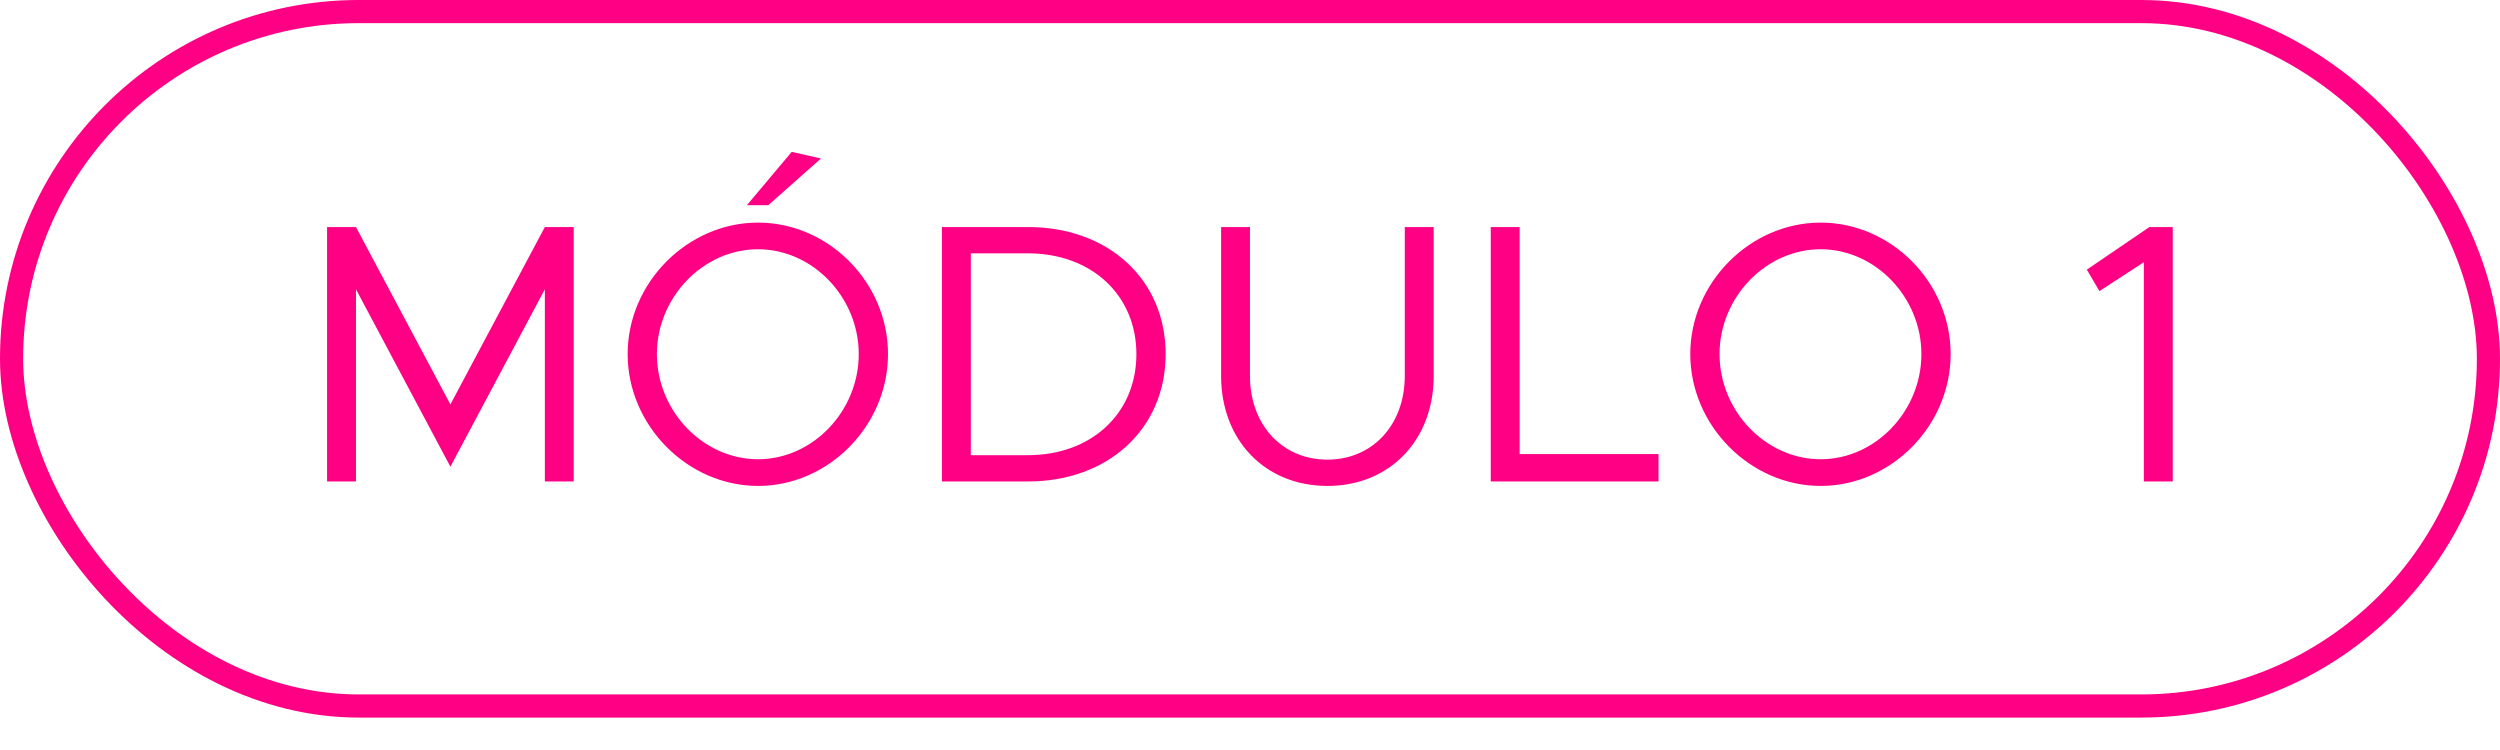
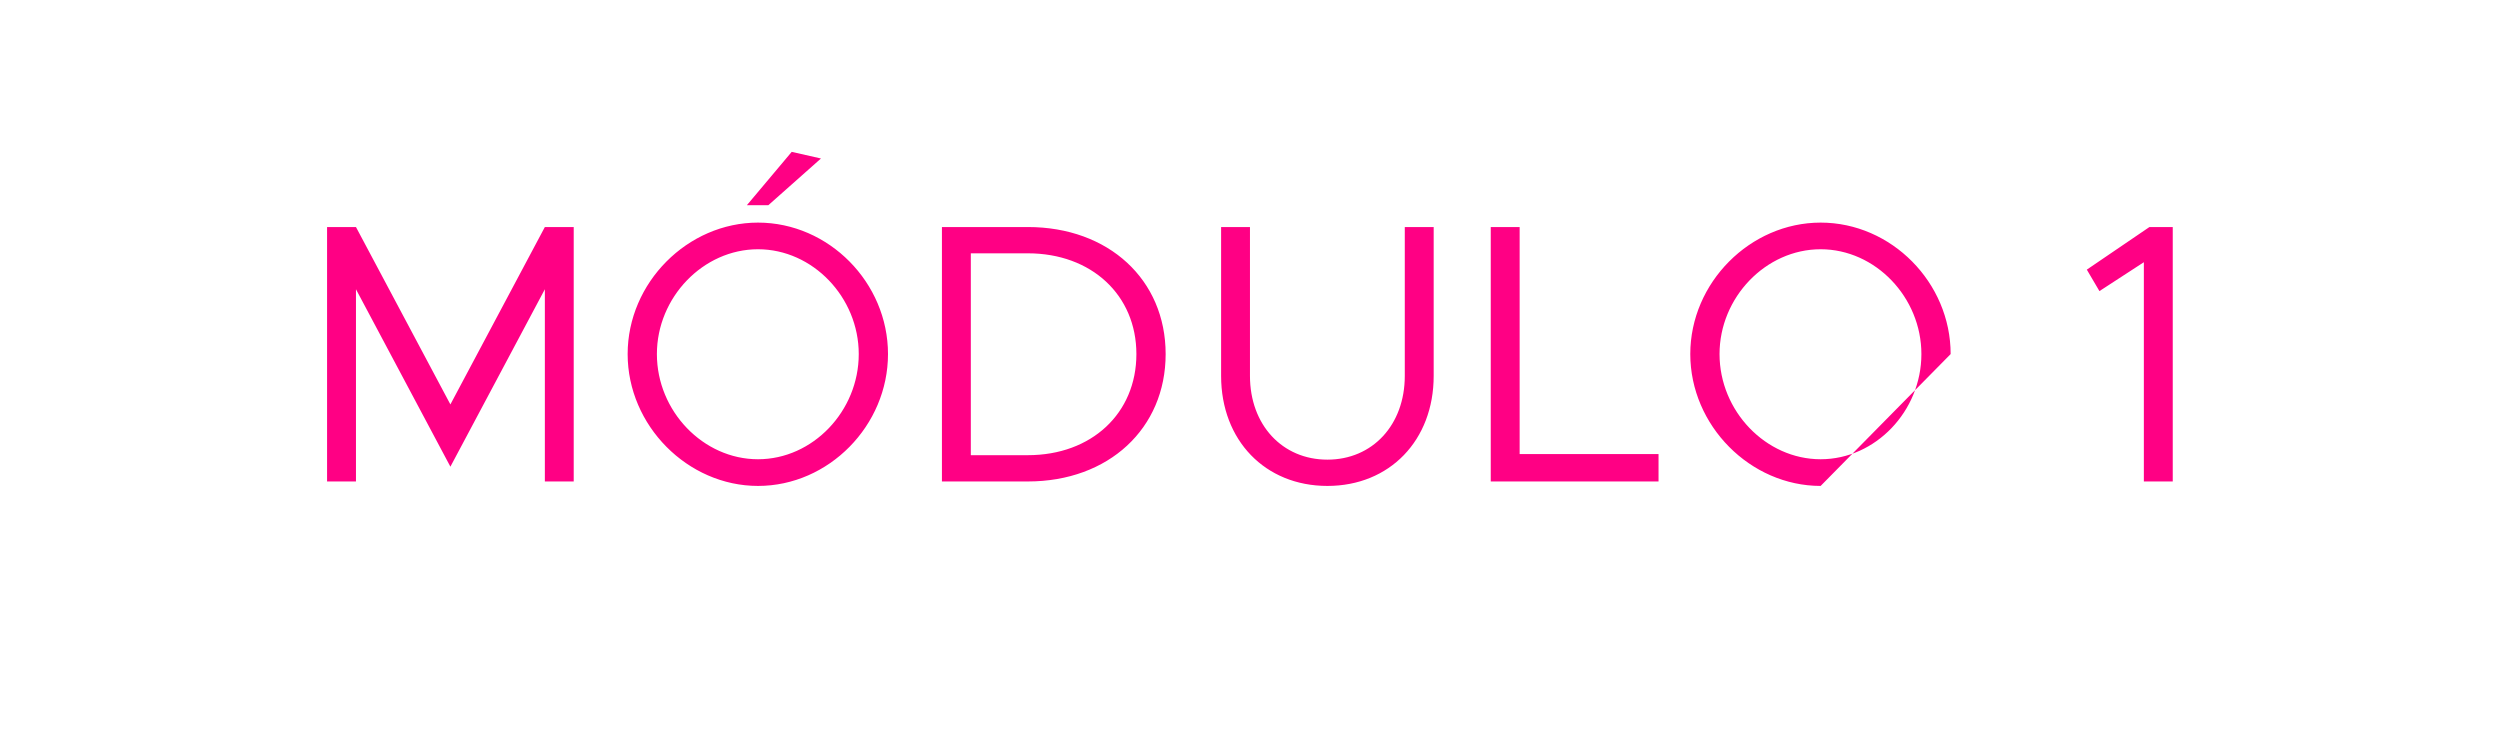
<svg xmlns="http://www.w3.org/2000/svg" width="70" height="21" viewBox="0 0 70 21" fill="none">
-   <path d="M9.158 13.481V6.357H9.967L12.611 11.324L15.256 6.357H16.064V13.481H15.256V8.099L12.611 13.067L9.967 8.099V13.481H9.158ZM20.913 5.745L22.168 4.252L22.987 4.438L21.514 5.745H20.913ZM21.224 13.606C19.254 13.606 17.574 11.915 17.574 9.914C17.574 7.913 19.254 6.233 21.224 6.233C23.205 6.233 24.864 7.913 24.864 9.914C24.864 11.915 23.205 13.606 21.224 13.606ZM21.224 12.859C22.759 12.859 24.045 11.511 24.045 9.914C24.045 8.327 22.759 6.979 21.224 6.979C19.689 6.979 18.393 8.327 18.393 9.914C18.393 11.511 19.689 12.859 21.224 12.859ZM26.374 13.481V6.357H28.78C31.041 6.357 32.638 7.83 32.638 9.914C32.638 11.998 31.041 13.481 28.78 13.481H26.374ZM27.183 12.745H28.78C30.564 12.745 31.819 11.573 31.819 9.914C31.819 8.265 30.564 7.093 28.78 7.093H27.183V12.745ZM37.167 13.606C35.425 13.606 34.191 12.33 34.191 10.526V6.357H34.999V10.526C34.999 11.895 35.902 12.87 37.167 12.87C38.432 12.87 39.334 11.895 39.334 10.526V6.357H40.143V10.526C40.143 12.33 38.909 13.606 37.167 13.606ZM42.55 12.714H46.439V13.481H41.741V6.357H42.55V12.714ZM50.978 13.606C49.008 13.606 47.328 11.915 47.328 9.914C47.328 7.913 49.008 6.233 50.978 6.233C52.959 6.233 54.618 7.913 54.618 9.914C54.618 11.915 52.959 13.606 50.978 13.606ZM50.978 12.859C52.513 12.859 53.799 11.511 53.799 9.914C53.799 8.327 52.513 6.979 50.978 6.979C49.443 6.979 48.147 8.327 48.147 9.914C48.147 11.511 49.443 12.859 50.978 12.859ZM60.028 13.481V7.342L58.784 8.151L58.431 7.55L60.184 6.357H60.837V13.481H60.028Z" fill="#FF0084" />
-   <rect x="0.324" y="0.324" width="69.352" height="19.444" rx="9.722" stroke="#FF0084" stroke-width="0.648" />
+   <path d="M9.158 13.481V6.357H9.967L12.611 11.324L15.256 6.357H16.064V13.481H15.256V8.099L12.611 13.067L9.967 8.099V13.481H9.158ZM20.913 5.745L22.168 4.252L22.987 4.438L21.514 5.745H20.913ZM21.224 13.606C19.254 13.606 17.574 11.915 17.574 9.914C17.574 7.913 19.254 6.233 21.224 6.233C23.205 6.233 24.864 7.913 24.864 9.914C24.864 11.915 23.205 13.606 21.224 13.606ZM21.224 12.859C22.759 12.859 24.045 11.511 24.045 9.914C24.045 8.327 22.759 6.979 21.224 6.979C19.689 6.979 18.393 8.327 18.393 9.914C18.393 11.511 19.689 12.859 21.224 12.859ZM26.374 13.481V6.357H28.78C31.041 6.357 32.638 7.83 32.638 9.914C32.638 11.998 31.041 13.481 28.78 13.481H26.374ZM27.183 12.745H28.78C30.564 12.745 31.819 11.573 31.819 9.914C31.819 8.265 30.564 7.093 28.78 7.093H27.183V12.745ZM37.167 13.606C35.425 13.606 34.191 12.33 34.191 10.526V6.357H34.999V10.526C34.999 11.895 35.902 12.87 37.167 12.87C38.432 12.87 39.334 11.895 39.334 10.526V6.357H40.143V10.526C40.143 12.33 38.909 13.606 37.167 13.606ZM42.55 12.714H46.439V13.481H41.741V6.357H42.55V12.714ZM50.978 13.606C49.008 13.606 47.328 11.915 47.328 9.914C47.328 7.913 49.008 6.233 50.978 6.233C52.959 6.233 54.618 7.913 54.618 9.914ZM50.978 12.859C52.513 12.859 53.799 11.511 53.799 9.914C53.799 8.327 52.513 6.979 50.978 6.979C49.443 6.979 48.147 8.327 48.147 9.914C48.147 11.511 49.443 12.859 50.978 12.859ZM60.028 13.481V7.342L58.784 8.151L58.431 7.55L60.184 6.357H60.837V13.481H60.028Z" fill="#FF0084" />
</svg>